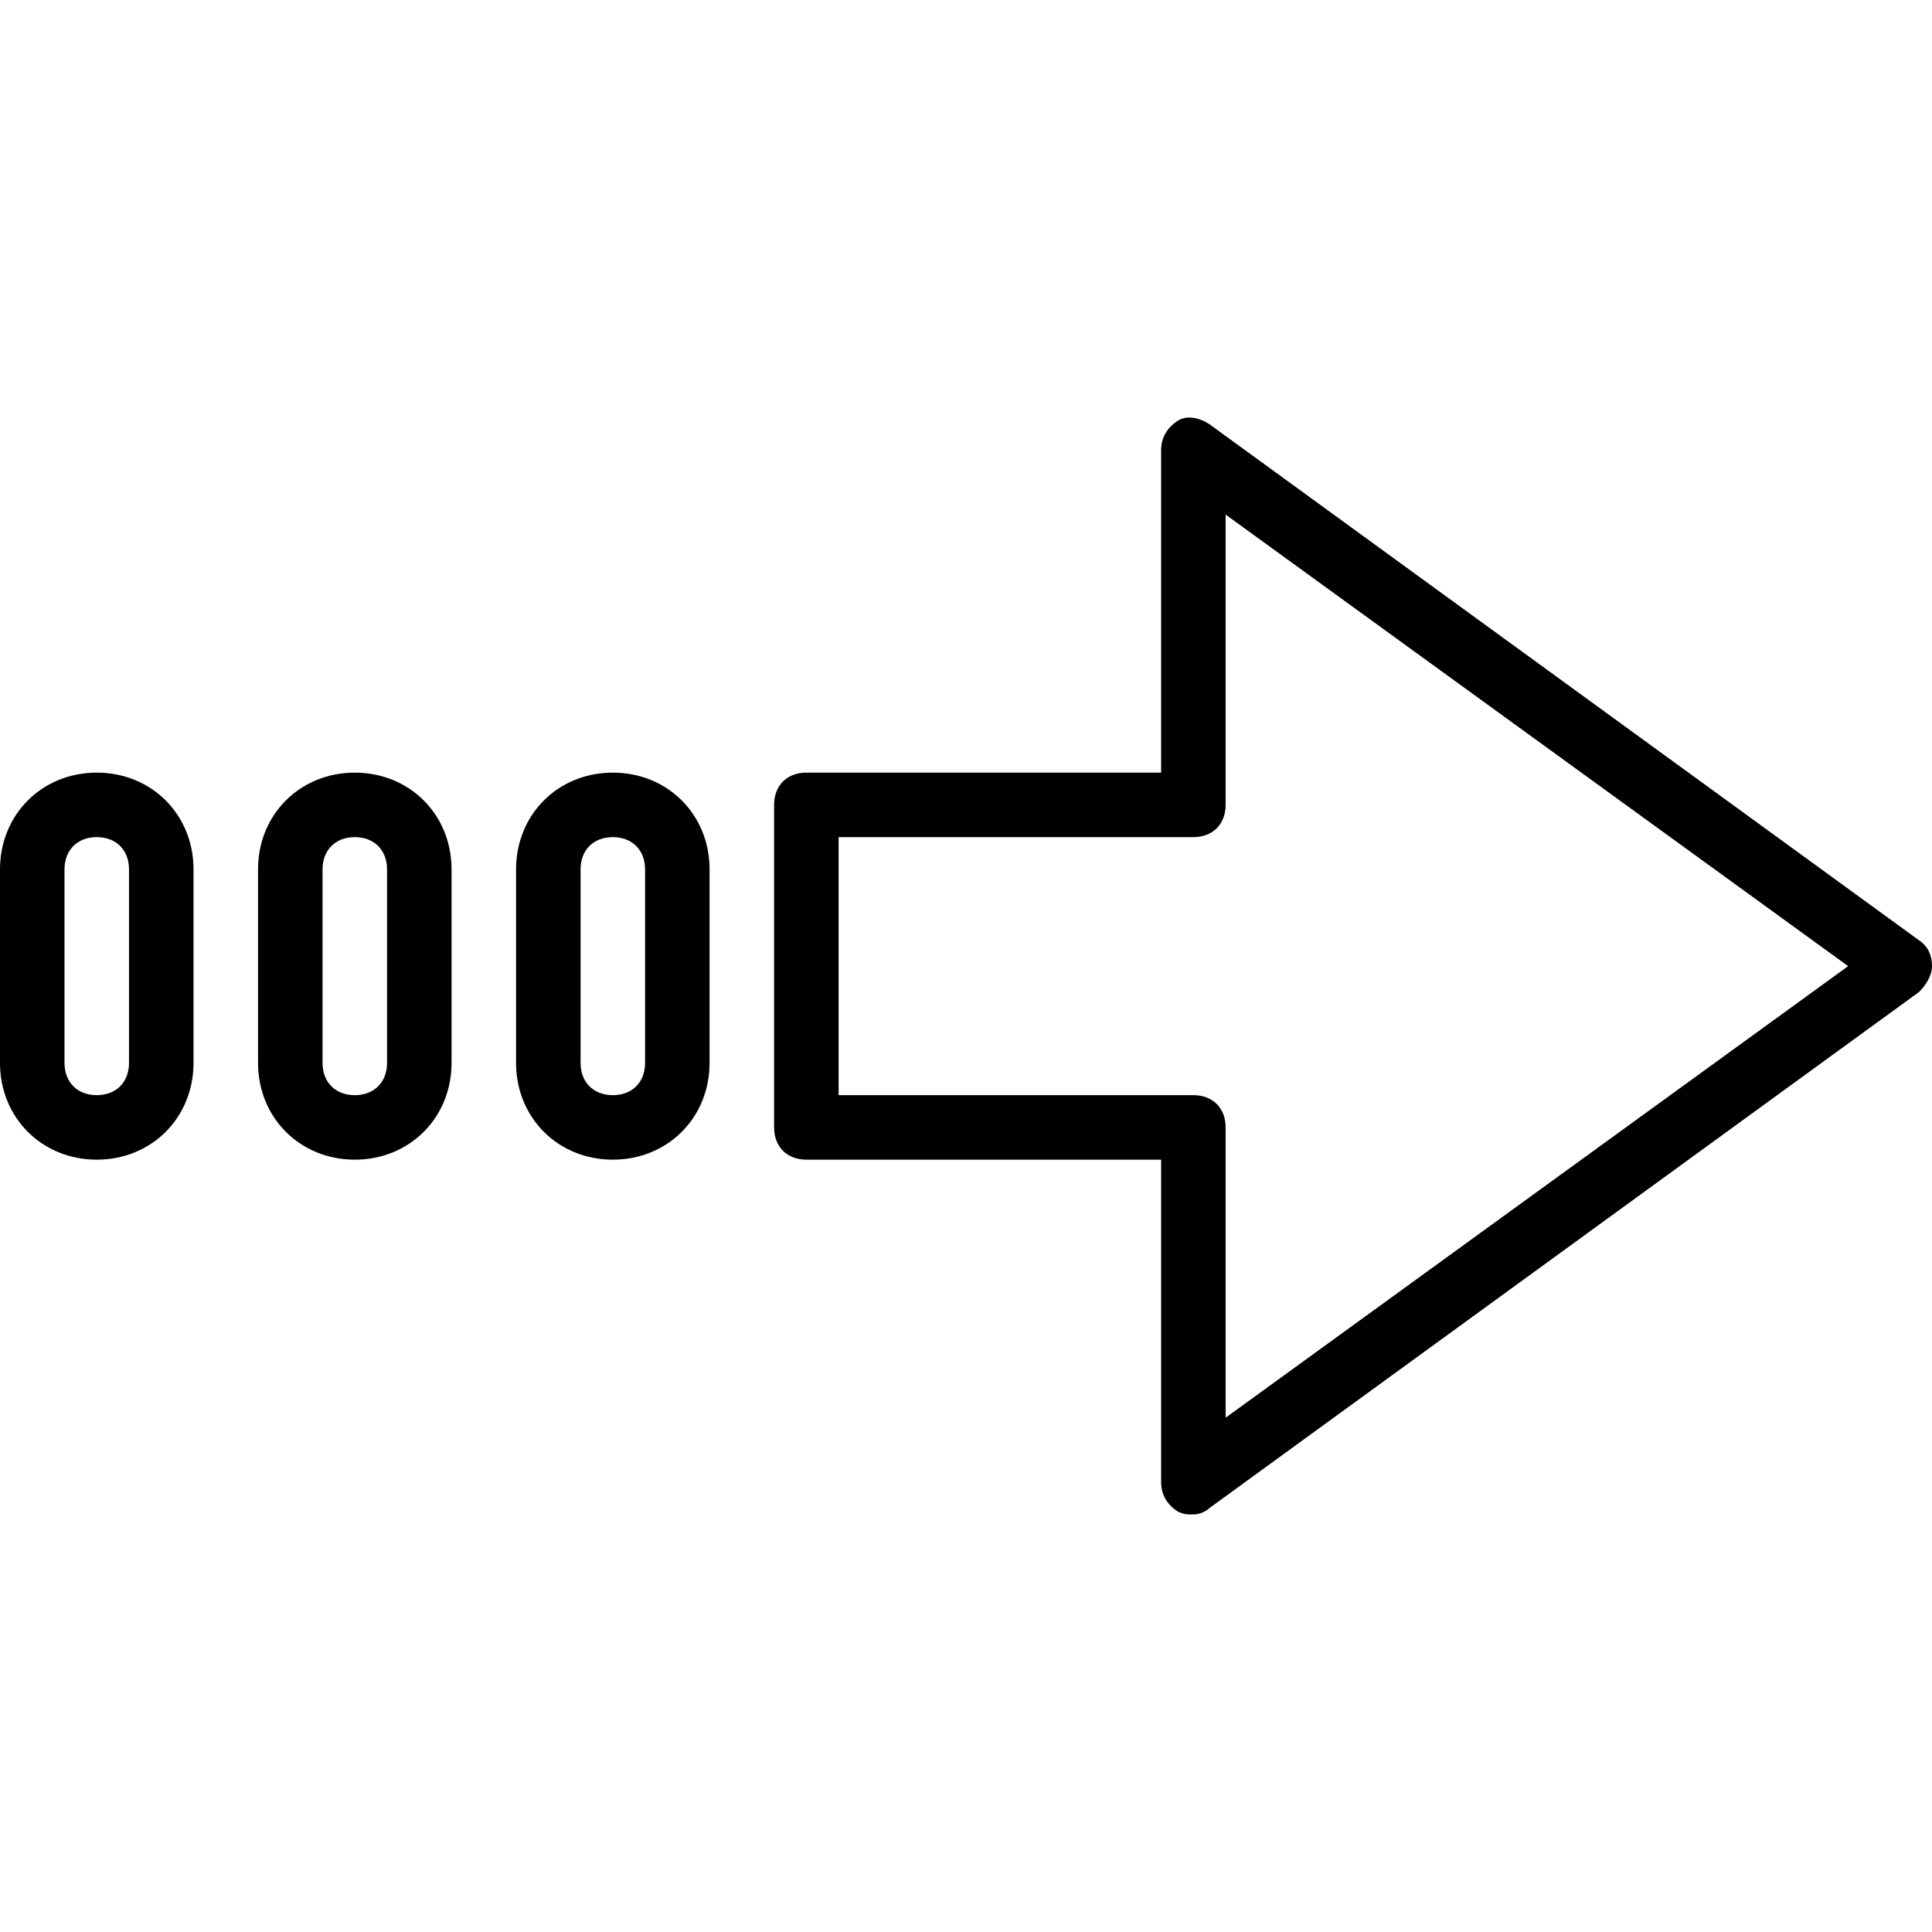
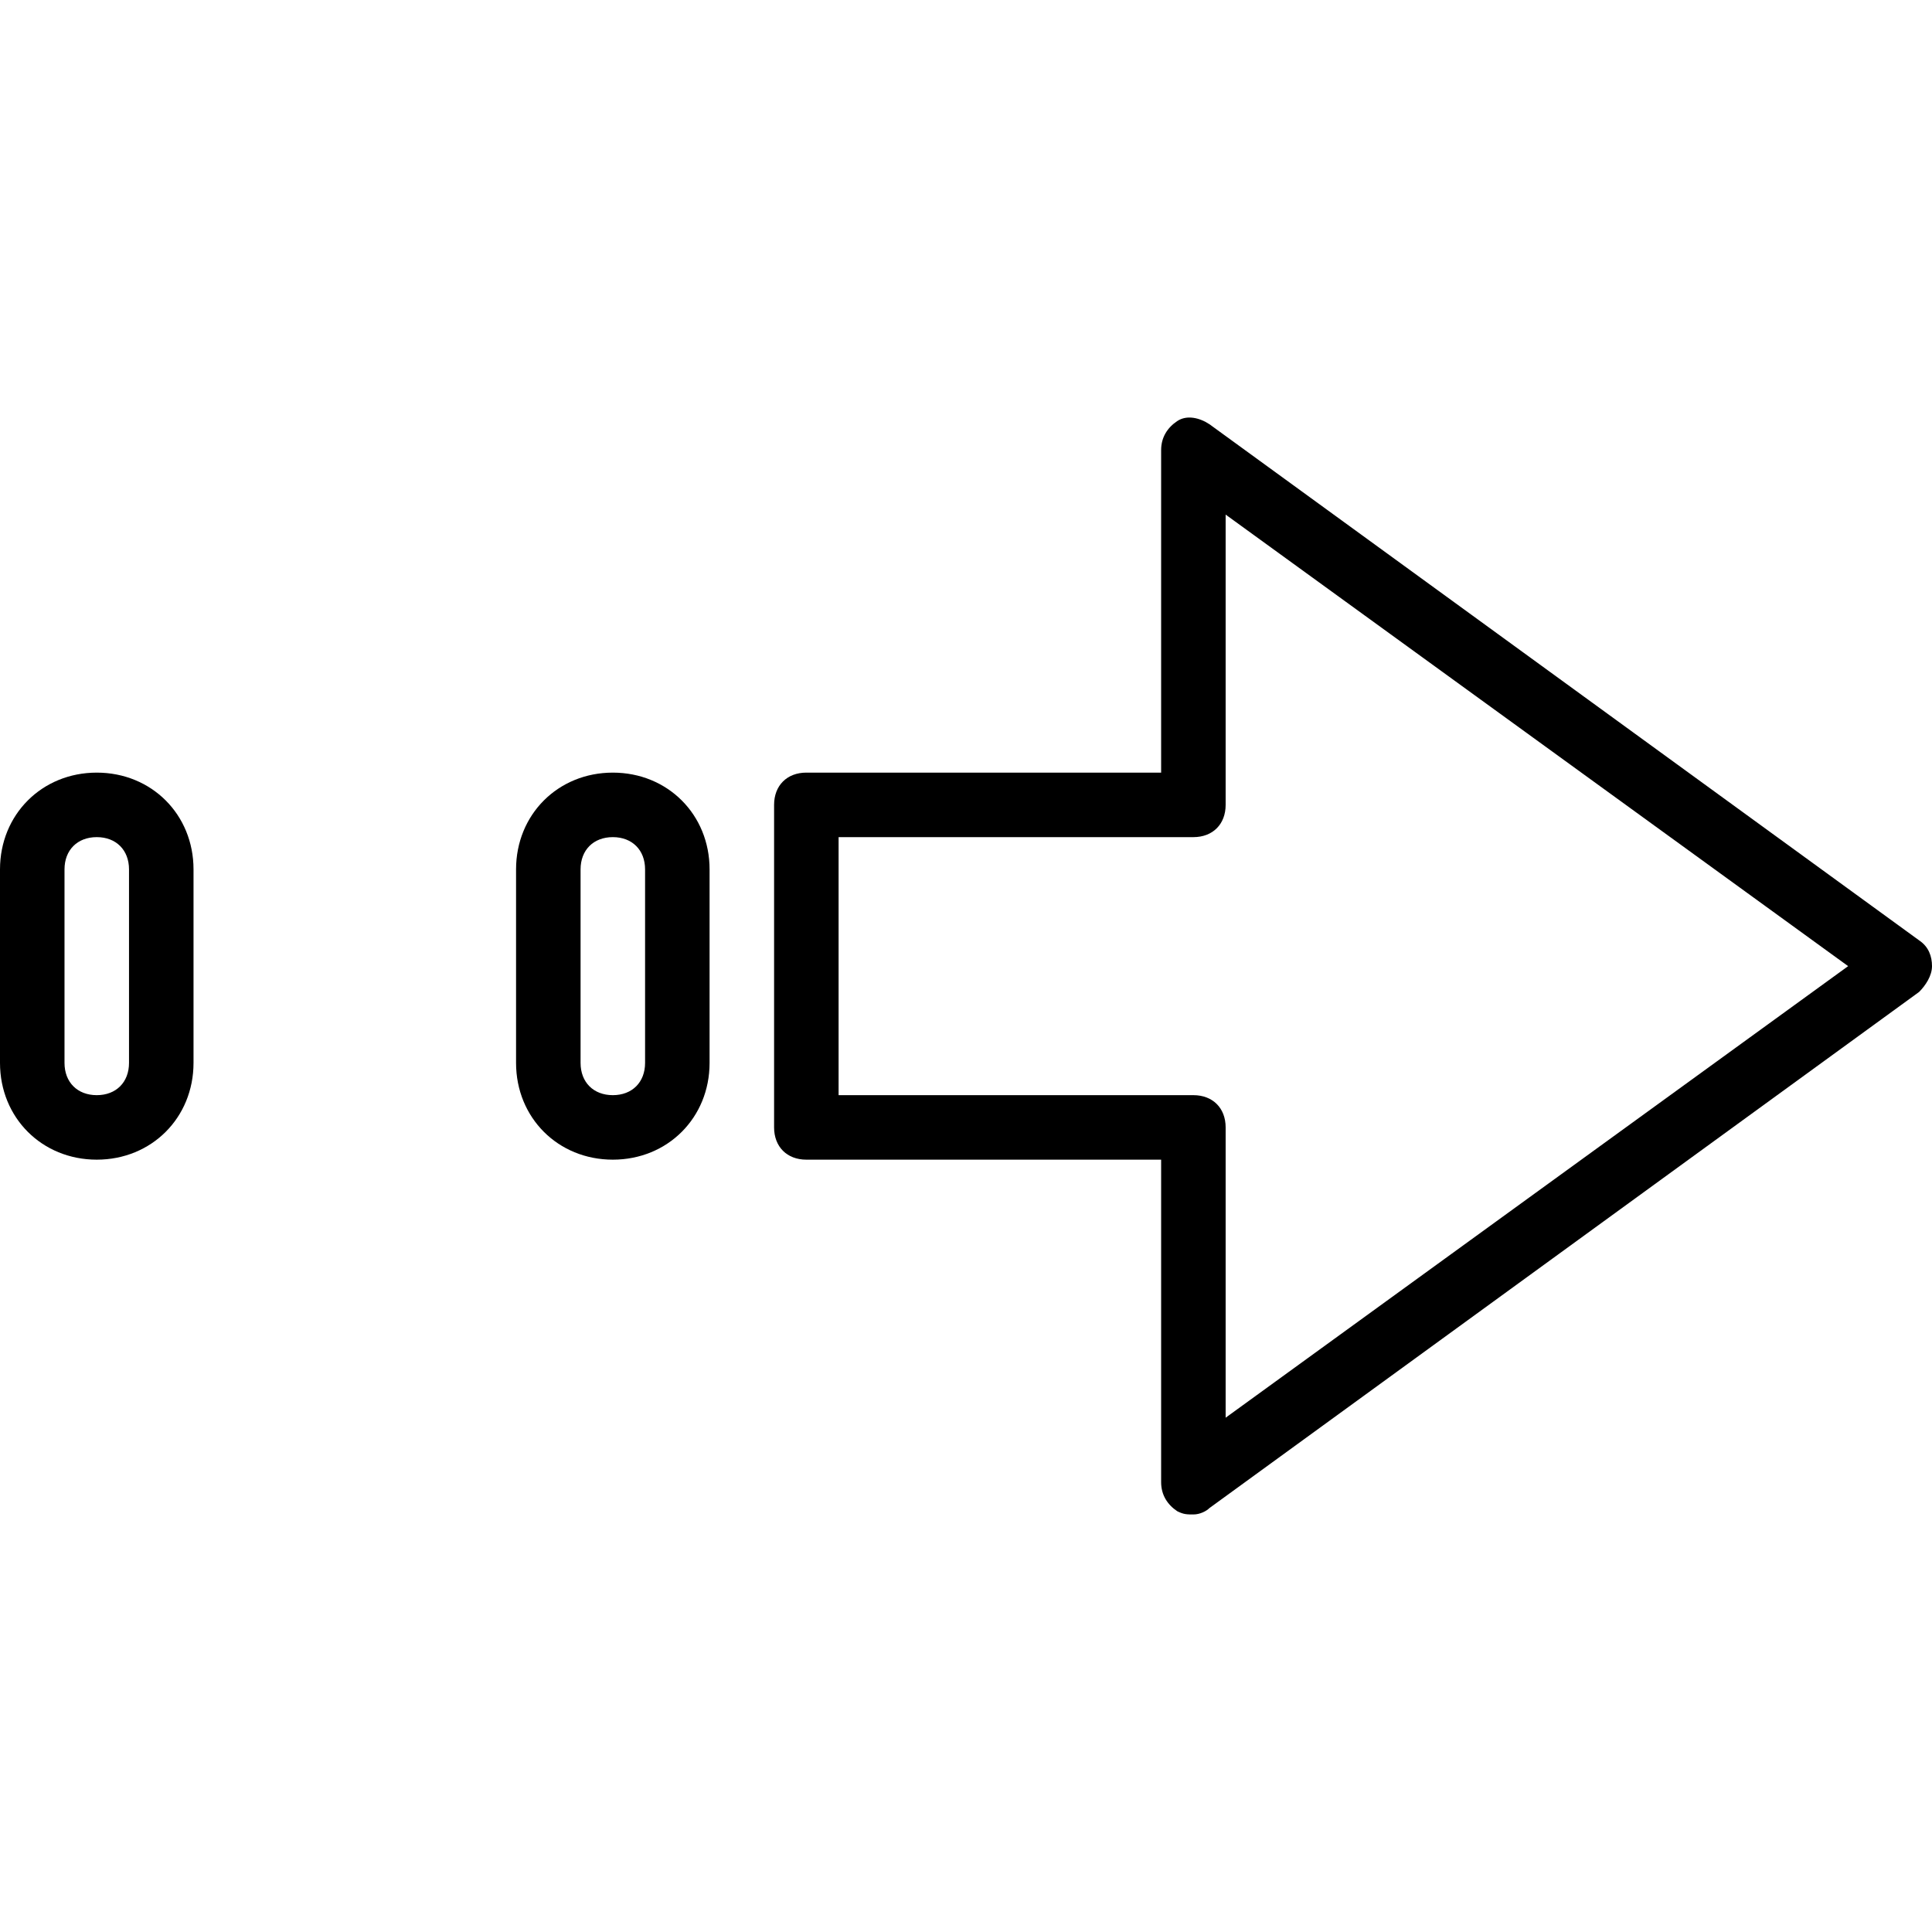
<svg xmlns="http://www.w3.org/2000/svg" version="1.1" id="Layer_1" x="0px" y="0px" viewBox="0 0 511.147 511.147" style="enable-background:new 0 0 511.147 511.147;" xml:space="preserve">
  <g transform="translate(1 1)">
    <g>
      <g>
        <path d="M506.733,247.785L319,111.252c-2.56-1.707-5.973-2.56-8.533-0.853c-2.56,1.707-4.267,4.267-4.267,7.68v85.333h-93.867     c-5.12,0-8.533,3.413-8.533,8.533v85.333c0,5.12,3.413,8.533,8.533,8.533H306.2v85.333c0,3.413,1.707,5.973,4.267,7.68     c1.707,0.853,2.56,0.853,4.267,0.853s3.413-0.853,4.267-1.707l187.733-136.533c1.707-1.707,3.413-4.267,3.413-6.827     C510.147,252.052,509.293,249.492,506.733,247.785z M323.267,374.079v-76.8c0-5.12-3.413-8.533-8.533-8.533h-93.867v-68.267     h93.867c5.12,0,8.533-3.413,8.533-8.533v-76.8L487.96,254.612L323.267,374.079z" />
        <path d="M161.133,203.412c-14.507,0-25.6,11.093-25.6,25.6v51.2c0,14.507,11.093,25.6,25.6,25.6c14.507,0,25.6-11.093,25.6-25.6     v-51.2C186.733,214.505,175.64,203.412,161.133,203.412z M169.667,280.212c0,5.12-3.413,8.533-8.533,8.533     s-8.533-3.413-8.533-8.533v-51.2c0-5.12,3.413-8.533,8.533-8.533s8.533,3.413,8.533,8.533V280.212z" />
-         <path d="M92.867,203.412c-14.507,0-25.6,11.093-25.6,25.6v51.2c0,14.507,11.093,25.6,25.6,25.6c14.507,0,25.6-11.093,25.6-25.6     v-51.2C118.467,214.505,107.373,203.412,92.867,203.412z M101.4,280.212c0,5.12-3.413,8.533-8.533,8.533     c-5.12,0-8.533-3.413-8.533-8.533v-51.2c0-5.12,3.413-8.533,8.533-8.533c5.12,0,8.533,3.413,8.533,8.533V280.212z" />
        <path d="M24.6,203.412c-14.507,0-25.6,11.093-25.6,25.6v51.2c0,14.507,11.093,25.6,25.6,25.6c14.507,0,25.6-11.093,25.6-25.6     v-51.2C50.2,214.505,39.107,203.412,24.6,203.412z M33.133,280.212c0,5.12-3.413,8.533-8.533,8.533s-8.533-3.413-8.533-8.533     v-51.2c0-5.12,3.413-8.533,8.533-8.533s8.533,3.413,8.533,8.533V280.212z" />
      </g>
    </g>
  </g>
  <g>
</g>
  <g>
</g>
  <g>
</g>
  <g>
</g>
  <g>
</g>
  <g>
</g>
  <g>
</g>
  <g>
</g>
  <g>
</g>
  <g>
</g>
  <g>
</g>
  <g>
</g>
  <g>
</g>
  <g>
</g>
  <g>
</g>
</svg>